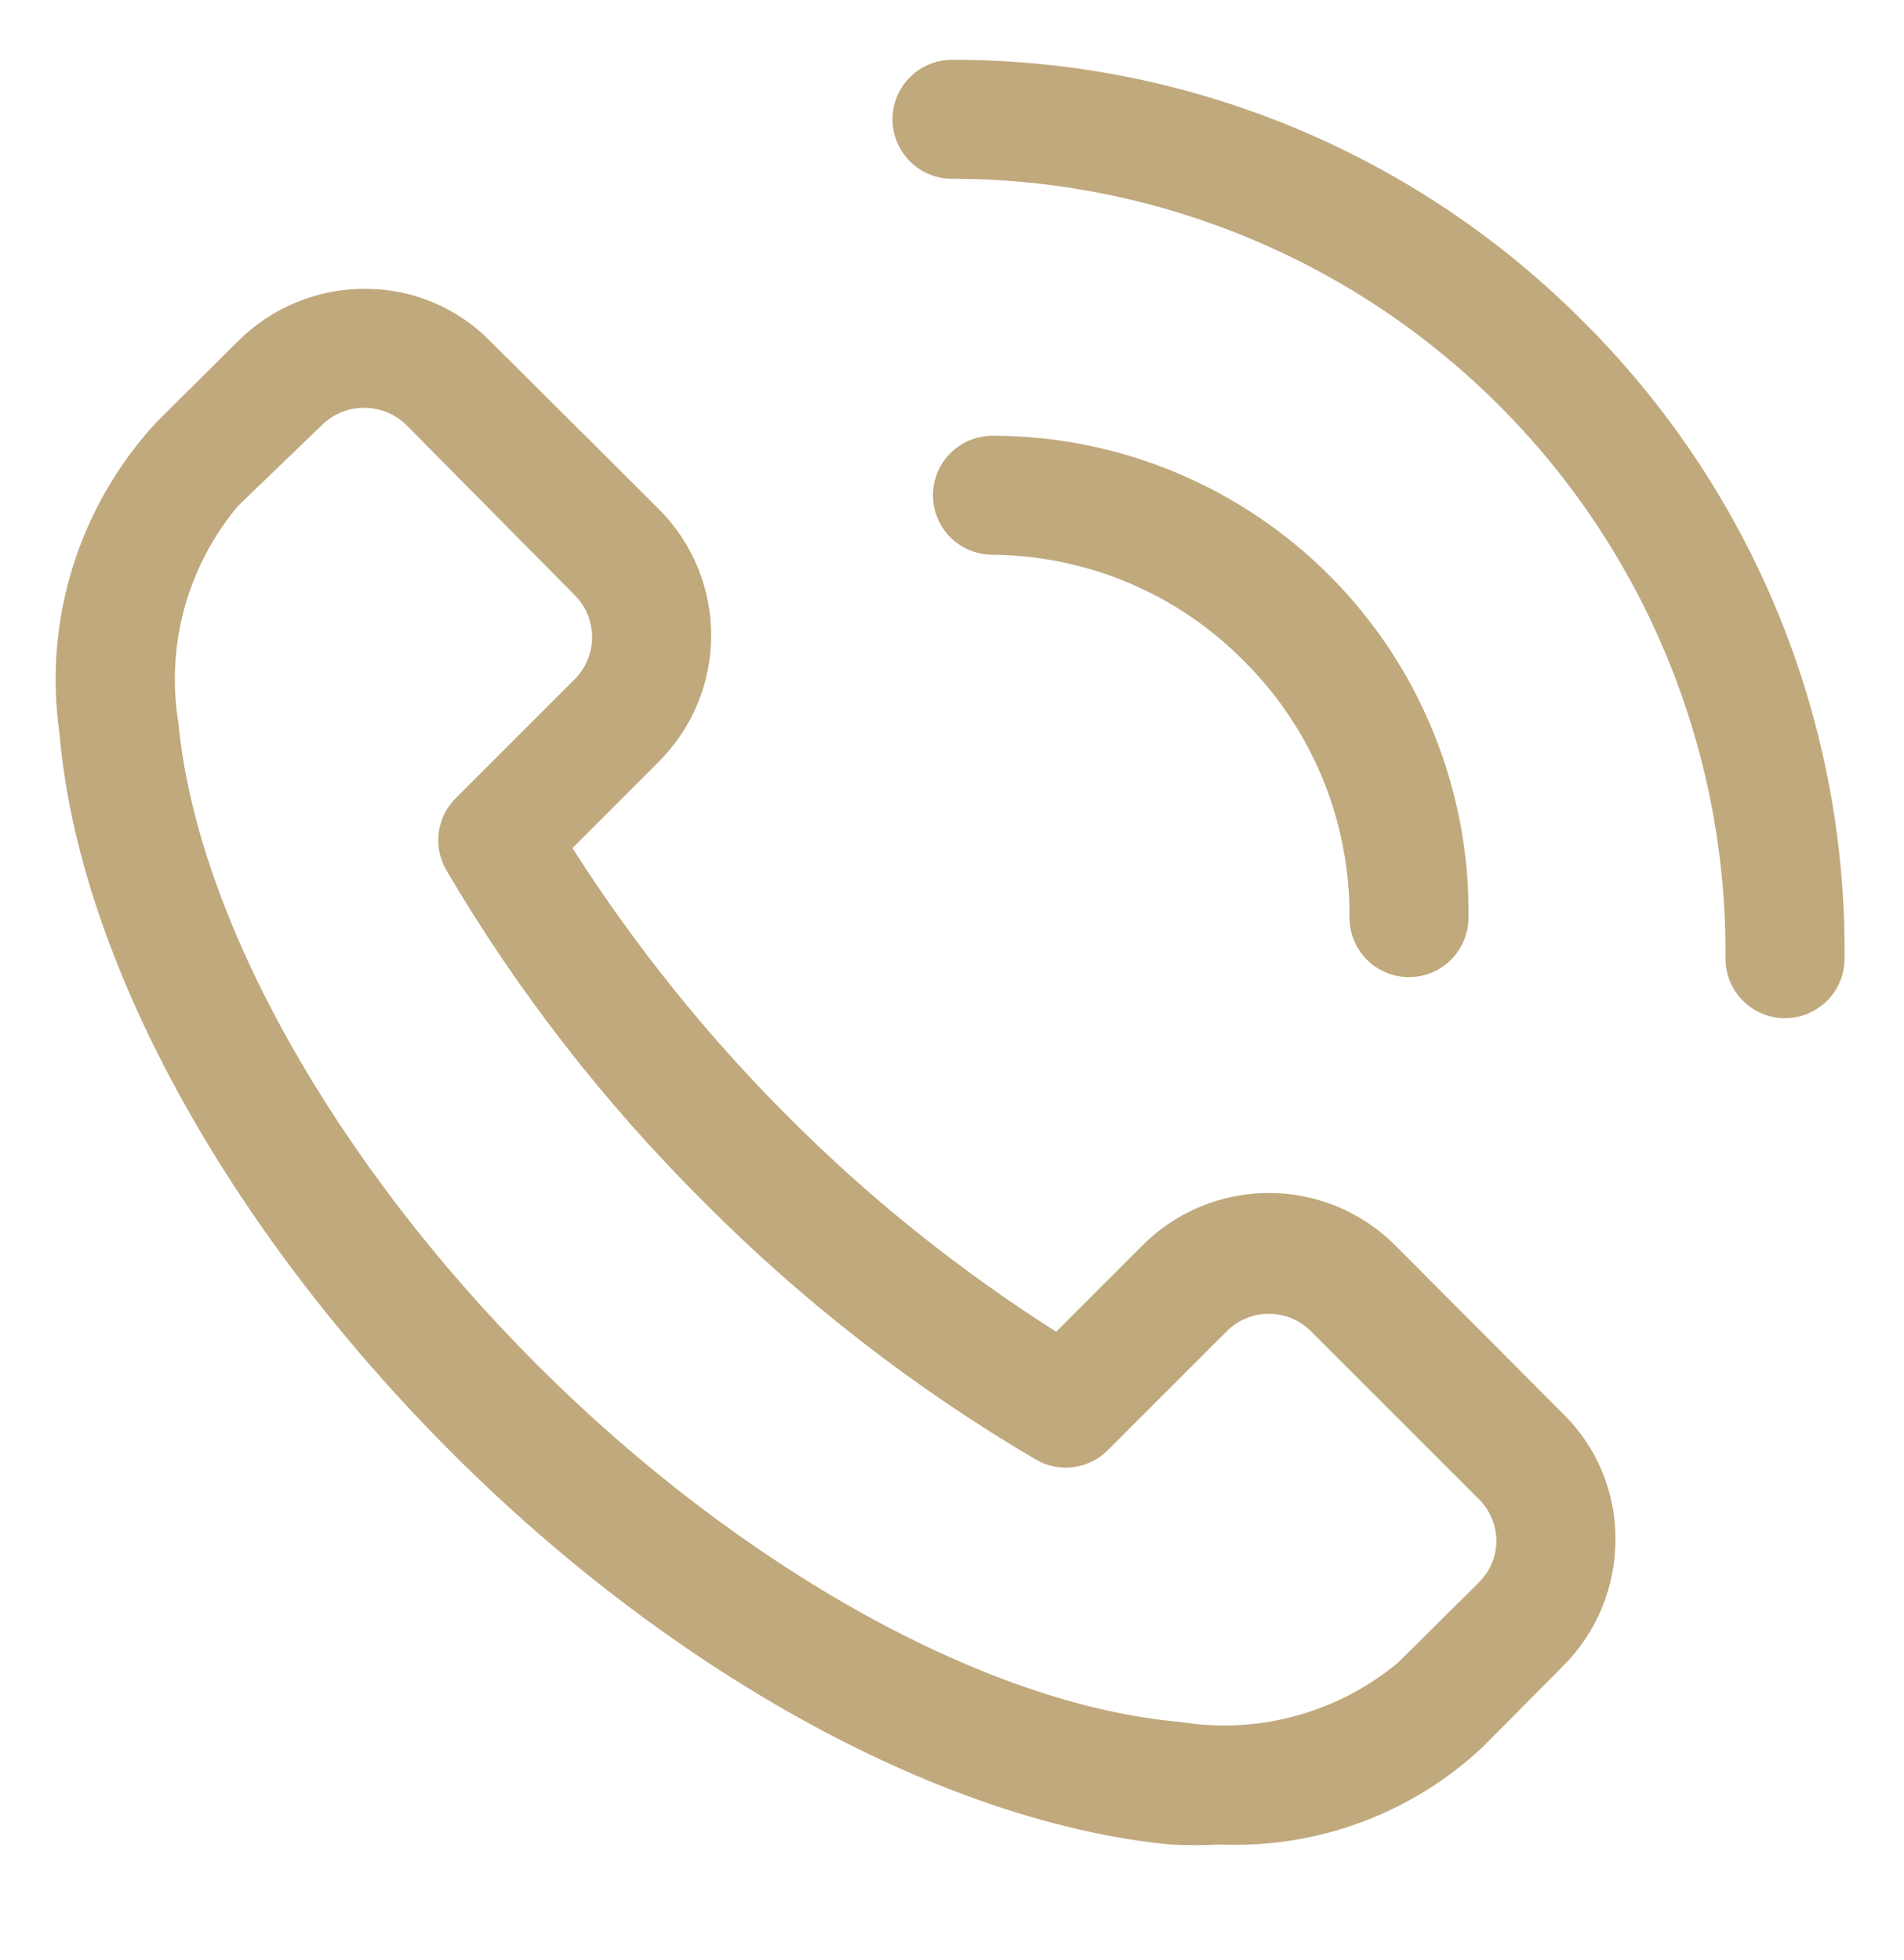
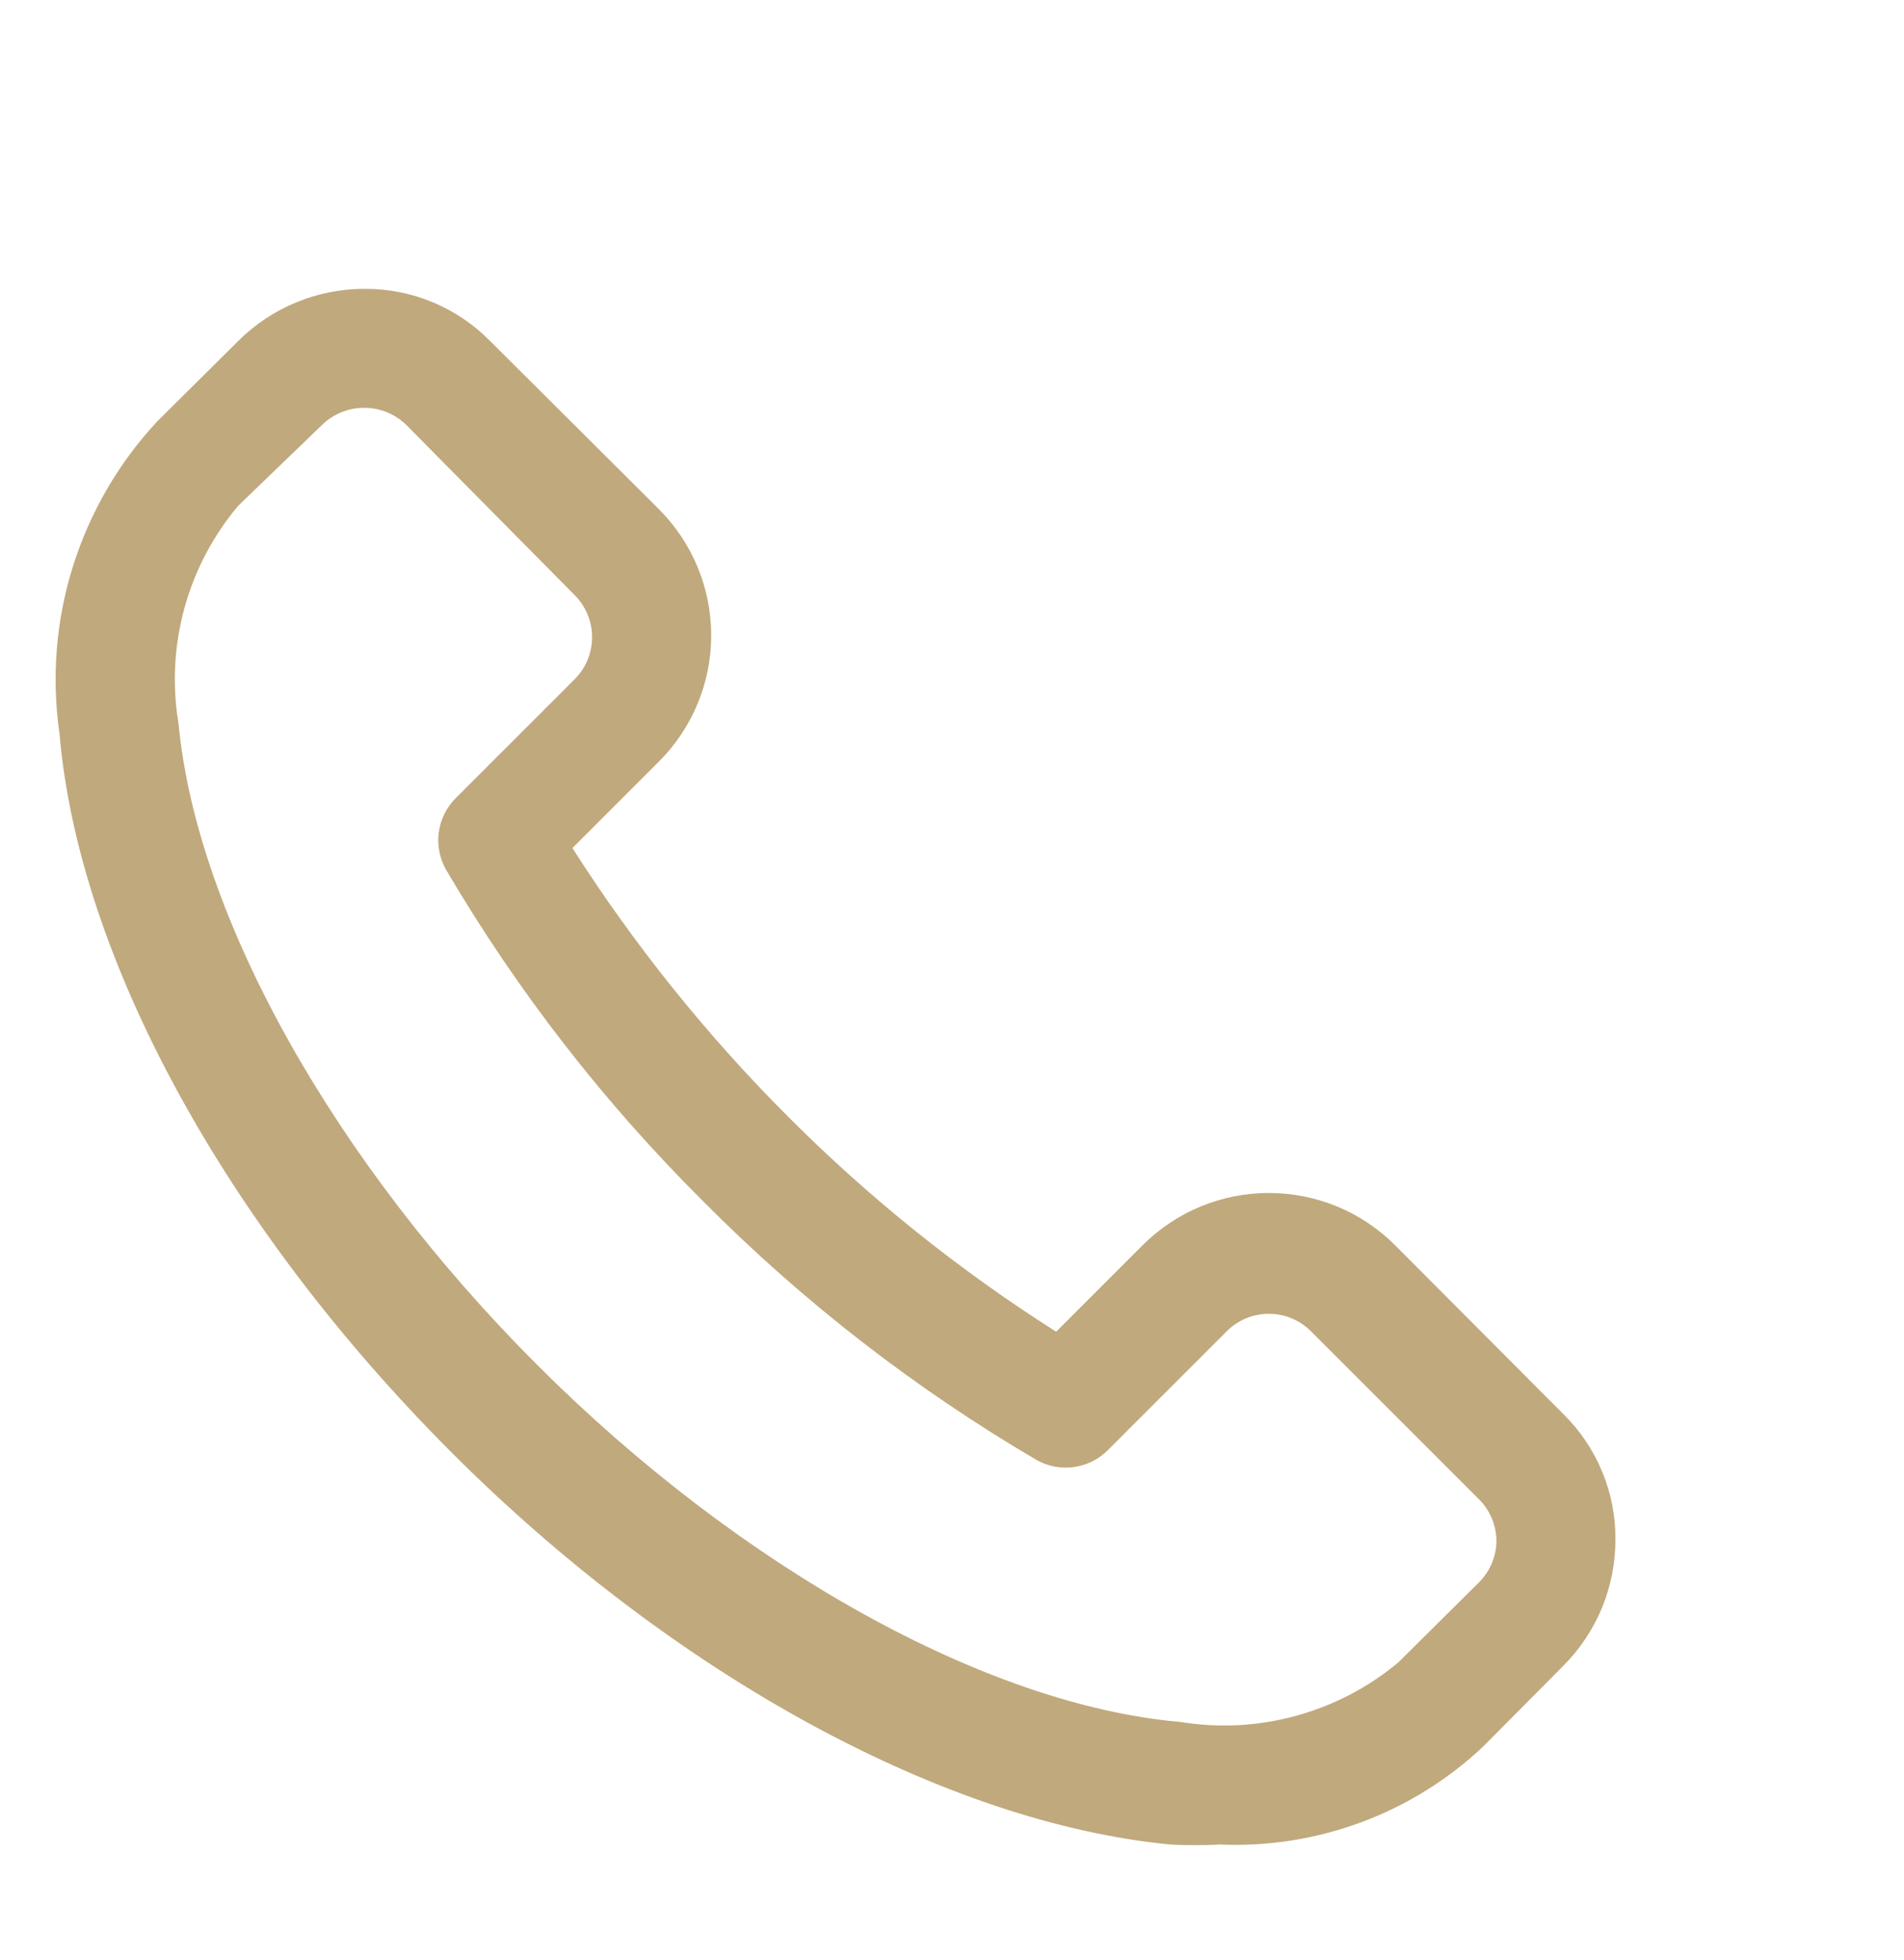
<svg xmlns="http://www.w3.org/2000/svg" width="34" height="35" viewBox="0 0 34 35" fill="none">
  <path d="M24.916 22.244C24.62 21.947 24.268 21.711 23.881 21.55C23.493 21.39 23.078 21.307 22.658 21.307C22.239 21.307 21.823 21.39 21.436 21.55C21.048 21.711 20.697 21.947 20.4 22.244L18.86 23.785C17.125 22.684 15.518 21.394 14.068 19.939C12.616 18.486 11.326 16.879 10.222 15.147L11.762 13.606C12.059 13.31 12.295 12.958 12.456 12.571C12.617 12.183 12.7 11.768 12.7 11.348C12.7 10.929 12.617 10.513 12.456 10.126C12.295 9.738 12.059 9.387 11.762 9.09L8.755 6.094C8.463 5.796 8.114 5.56 7.729 5.399C7.344 5.238 6.931 5.157 6.513 5.159C6.093 5.158 5.677 5.24 5.289 5.401C4.9 5.561 4.547 5.797 4.25 6.094L2.805 7.529C2.117 8.269 1.603 9.155 1.301 10.12C0.999 11.085 0.918 12.106 1.063 13.107C1.403 17.091 4.017 21.883 8.043 25.921C12.07 29.958 16.915 32.561 20.9 32.944C21.197 32.959 21.495 32.959 21.792 32.944C22.65 32.98 23.506 32.844 24.311 32.545C25.115 32.246 25.852 31.789 26.478 31.201L27.912 29.756C28.21 29.459 28.445 29.106 28.606 28.718C28.766 28.329 28.848 27.913 28.847 27.493C28.85 27.076 28.768 26.662 28.607 26.277C28.447 25.892 28.21 25.543 27.912 25.251L24.916 22.244ZM26.414 28.258L24.969 29.692C24.435 30.138 23.811 30.463 23.14 30.646C22.469 30.83 21.767 30.867 21.08 30.755C17.627 30.457 13.229 28.014 9.595 24.38C5.961 20.746 3.517 16.379 3.188 12.926C3.073 12.24 3.109 11.537 3.292 10.865C3.476 10.194 3.803 9.57 4.25 9.037L5.748 7.592C5.848 7.494 5.965 7.416 6.095 7.363C6.224 7.31 6.363 7.283 6.503 7.284C6.643 7.283 6.781 7.31 6.911 7.363C7.04 7.416 7.158 7.494 7.257 7.592L10.264 10.631C10.462 10.83 10.573 11.1 10.573 11.38C10.573 11.661 10.462 11.93 10.264 12.129L8.139 14.254C7.973 14.42 7.866 14.636 7.835 14.868C7.804 15.101 7.852 15.337 7.969 15.54C9.241 17.706 10.788 19.698 12.57 21.469C14.34 23.251 16.333 24.797 18.498 26.069C18.701 26.187 18.938 26.234 19.17 26.203C19.403 26.172 19.619 26.066 19.784 25.899L21.909 23.774C22.108 23.576 22.378 23.465 22.658 23.465C22.939 23.465 23.208 23.576 23.407 23.774L26.414 26.781C26.513 26.88 26.59 26.998 26.643 27.128C26.696 27.257 26.723 27.396 26.722 27.535C26.716 27.807 26.605 28.065 26.414 28.258Z" fill="#C0A97D" />
-   <path d="M28.262 5.733C26.786 4.251 25.03 3.075 23.098 2.275C21.165 1.474 19.092 1.064 17 1.068C16.718 1.068 16.448 1.18 16.249 1.38C16.049 1.579 15.938 1.849 15.938 2.131C15.938 2.413 16.049 2.683 16.249 2.882C16.448 3.081 16.718 3.193 17 3.193C18.824 3.193 20.63 3.554 22.313 4.256C23.996 4.957 25.524 5.985 26.808 7.28C28.093 8.575 29.108 10.112 29.795 11.801C30.482 13.49 30.828 15.299 30.812 17.123C30.812 17.405 30.924 17.675 31.124 17.874C31.323 18.073 31.593 18.185 31.875 18.185C32.157 18.185 32.427 18.073 32.626 17.874C32.826 17.675 32.938 17.405 32.938 17.123C32.958 15.008 32.555 12.911 31.752 10.955C30.949 8.999 29.762 7.223 28.262 5.733Z" fill="#C0A97D" />
-   <path d="M22.217 11.81C22.82 12.409 23.297 13.123 23.62 13.91C23.943 14.696 24.105 15.539 24.098 16.39C24.098 16.671 24.21 16.942 24.409 17.141C24.608 17.34 24.878 17.452 25.16 17.452C25.442 17.452 25.712 17.34 25.911 17.141C26.111 16.942 26.223 16.671 26.223 16.39C26.237 15.264 26.027 14.148 25.606 13.104C25.186 12.06 24.562 11.111 23.771 10.31C22.98 9.51 22.038 8.874 21 8.44C19.962 8.006 18.848 7.783 17.723 7.783C17.441 7.783 17.171 7.895 16.971 8.094C16.772 8.294 16.66 8.564 16.66 8.846C16.66 9.127 16.772 9.398 16.971 9.597C17.171 9.796 17.441 9.908 17.723 9.908C18.56 9.915 19.388 10.086 20.159 10.412C20.93 10.738 21.63 11.213 22.217 11.81Z" fill="#C0A97D" />
</svg>